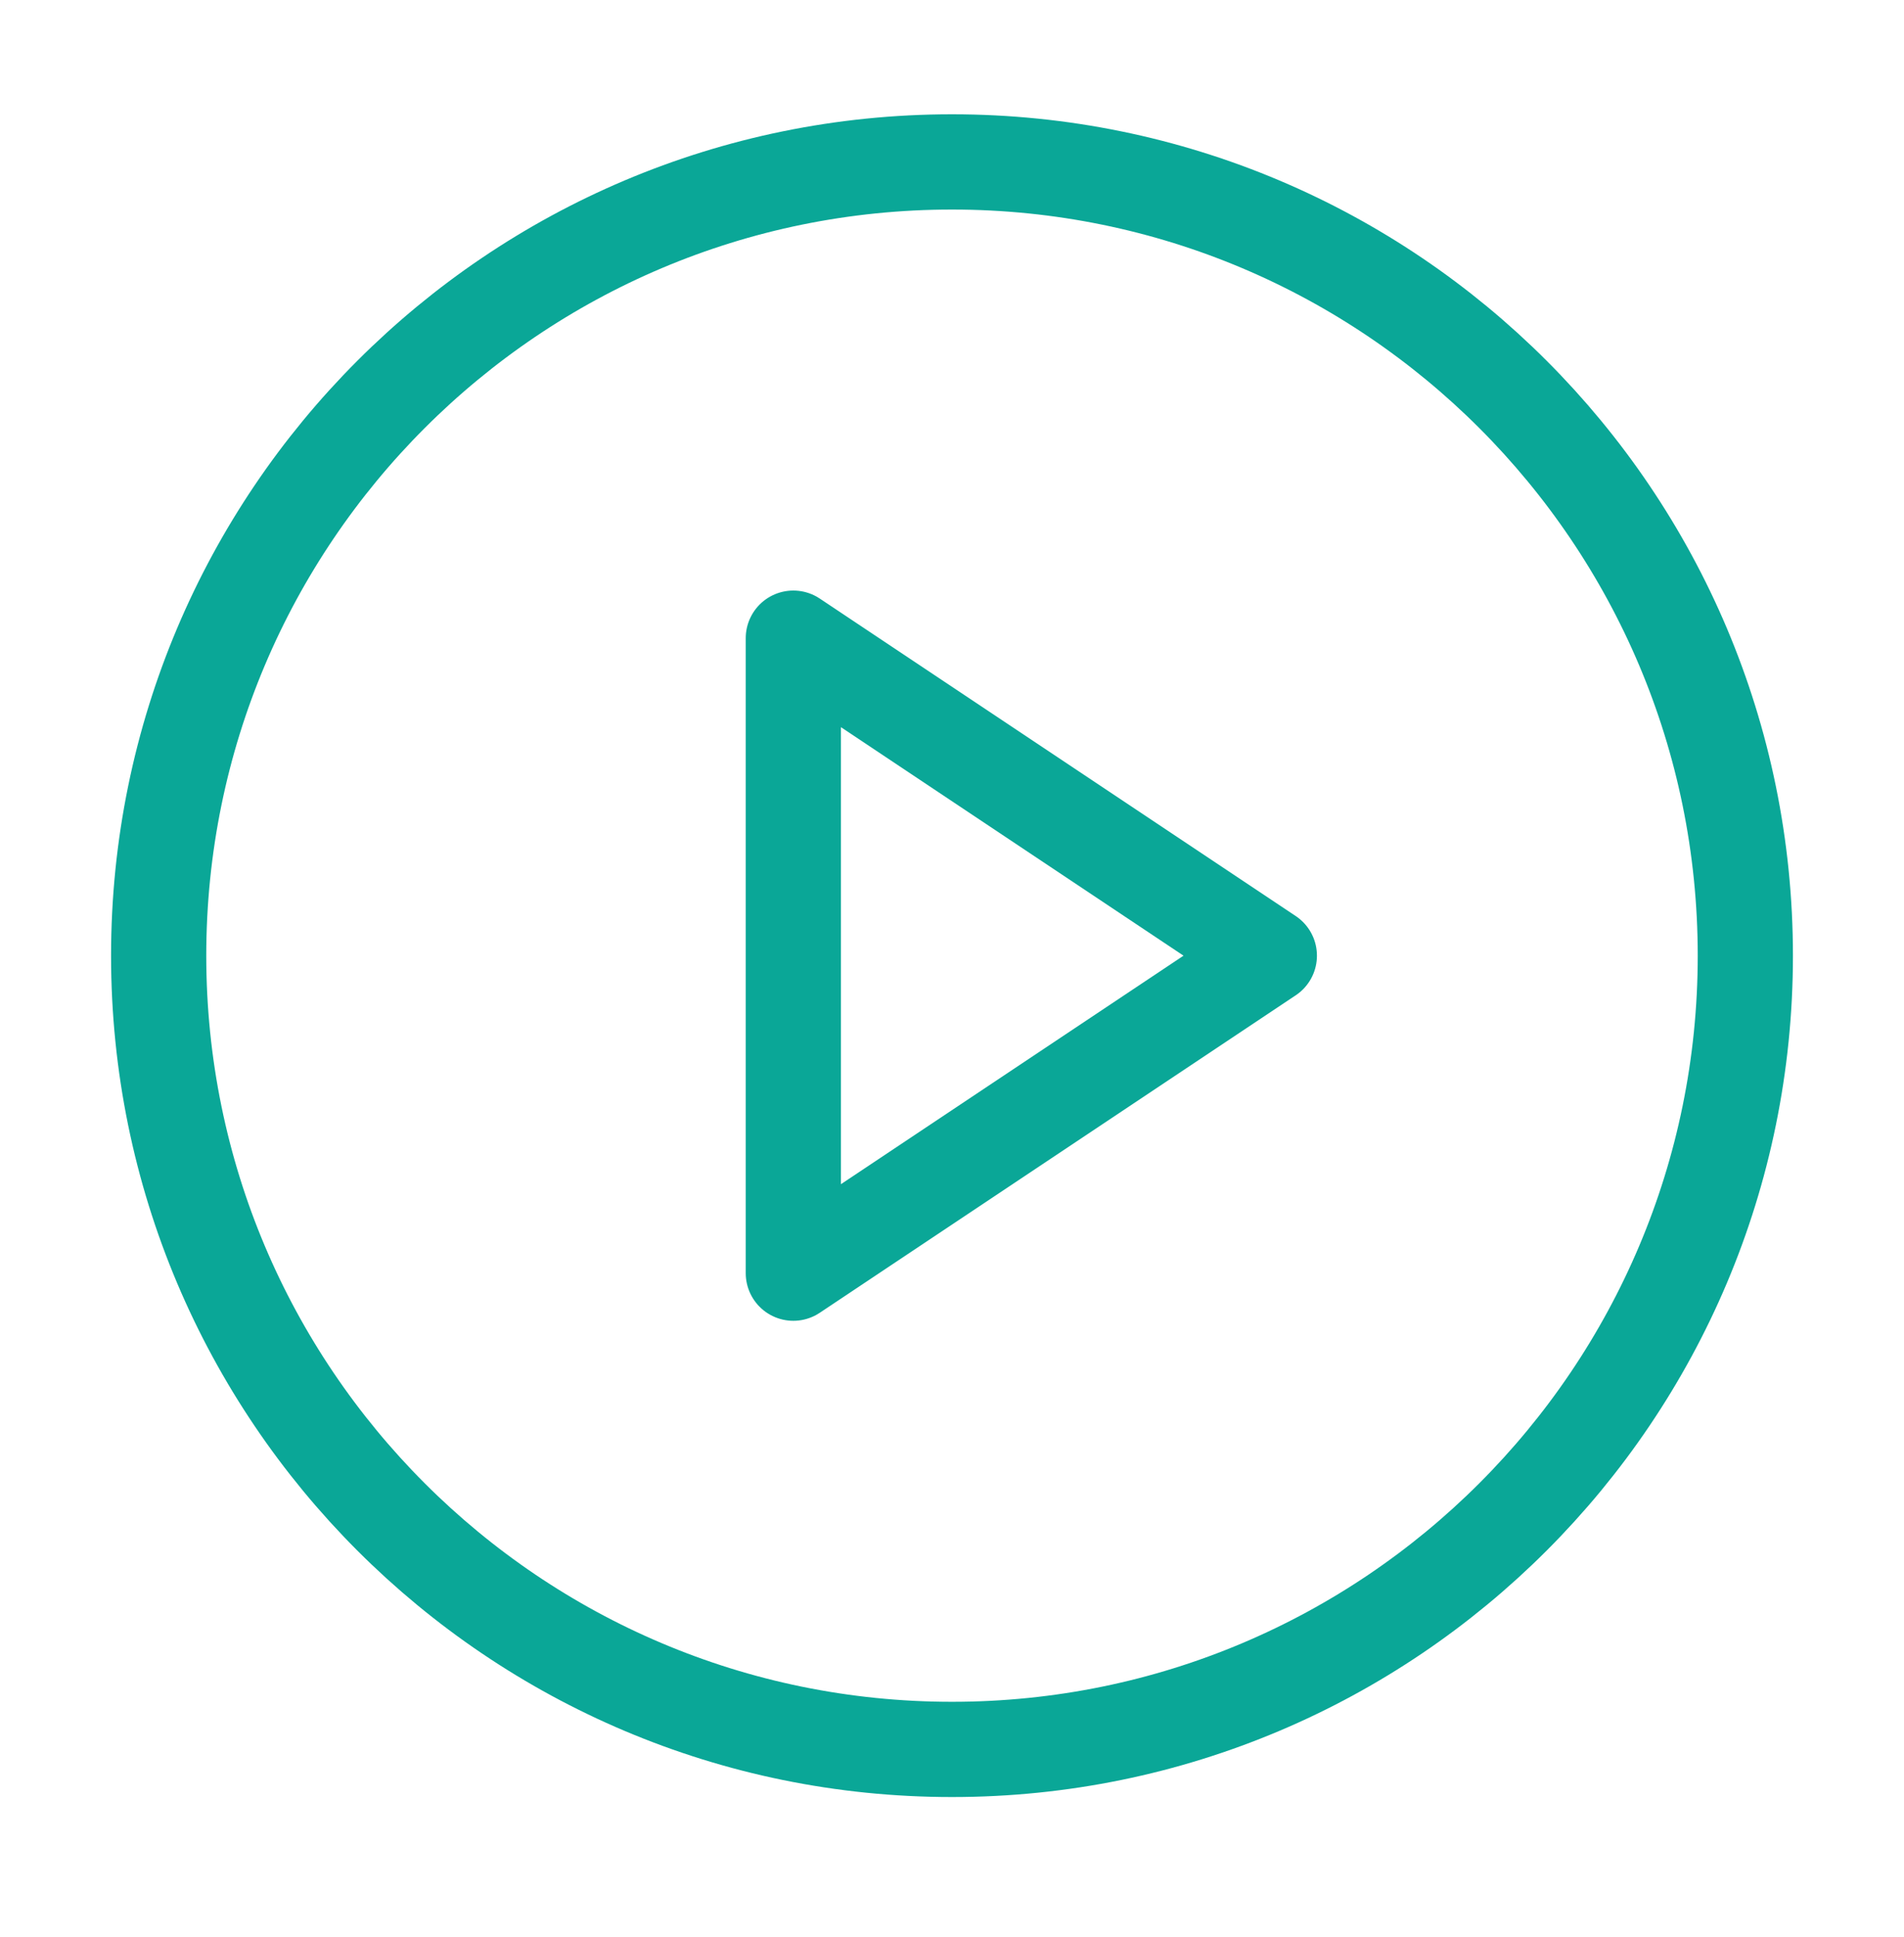
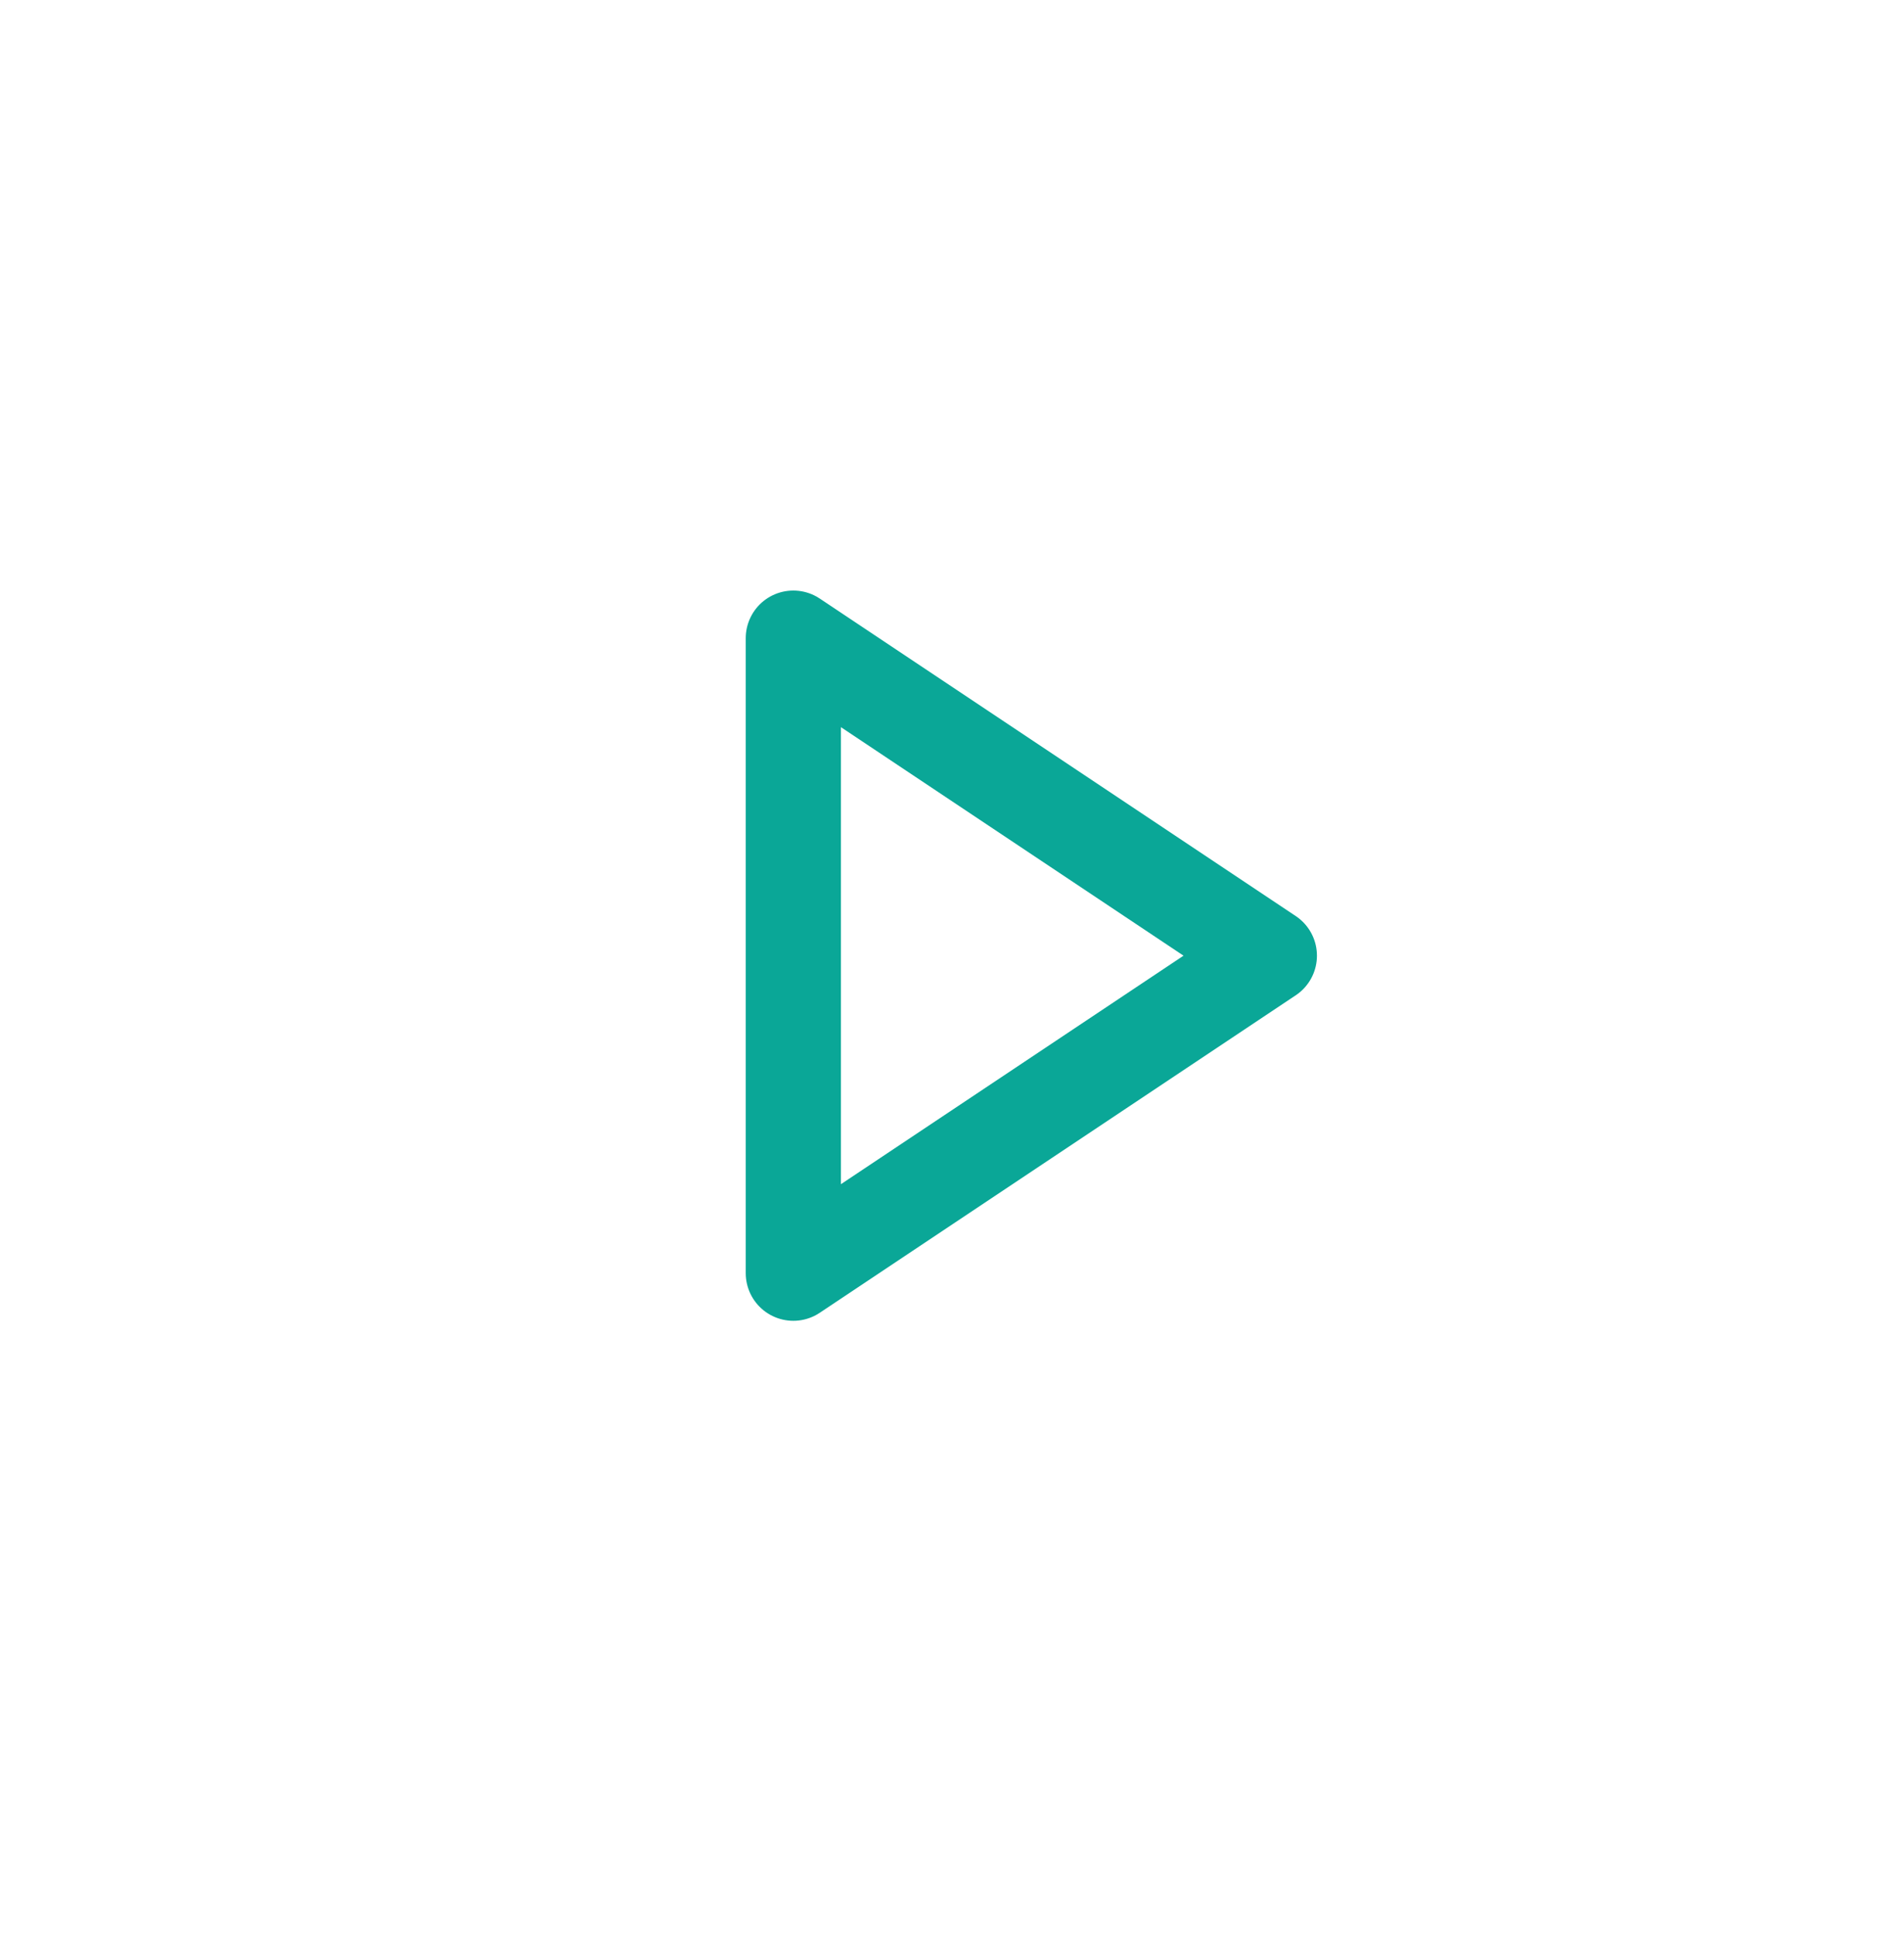
<svg xmlns="http://www.w3.org/2000/svg" width="60" height="61" viewBox="0 0 60 61" fill="none">
-   <path d="M30 55.1C43.807 55.1 55 43.907 55 30.1C55 16.293 43.807 5.1 30 5.1C16.193 5.1 5 16.293 5 30.1C5 43.907 16.193 55.1 30 55.1Z" stroke="#0AA797" stroke-width="3" stroke-linecap="round" stroke-linejoin="round" />
  <path d="M25 20.1L40 30.1L25 40.1V20.1Z" stroke="#0AA797" stroke-width="3" stroke-linecap="round" stroke-linejoin="round" />
</svg>